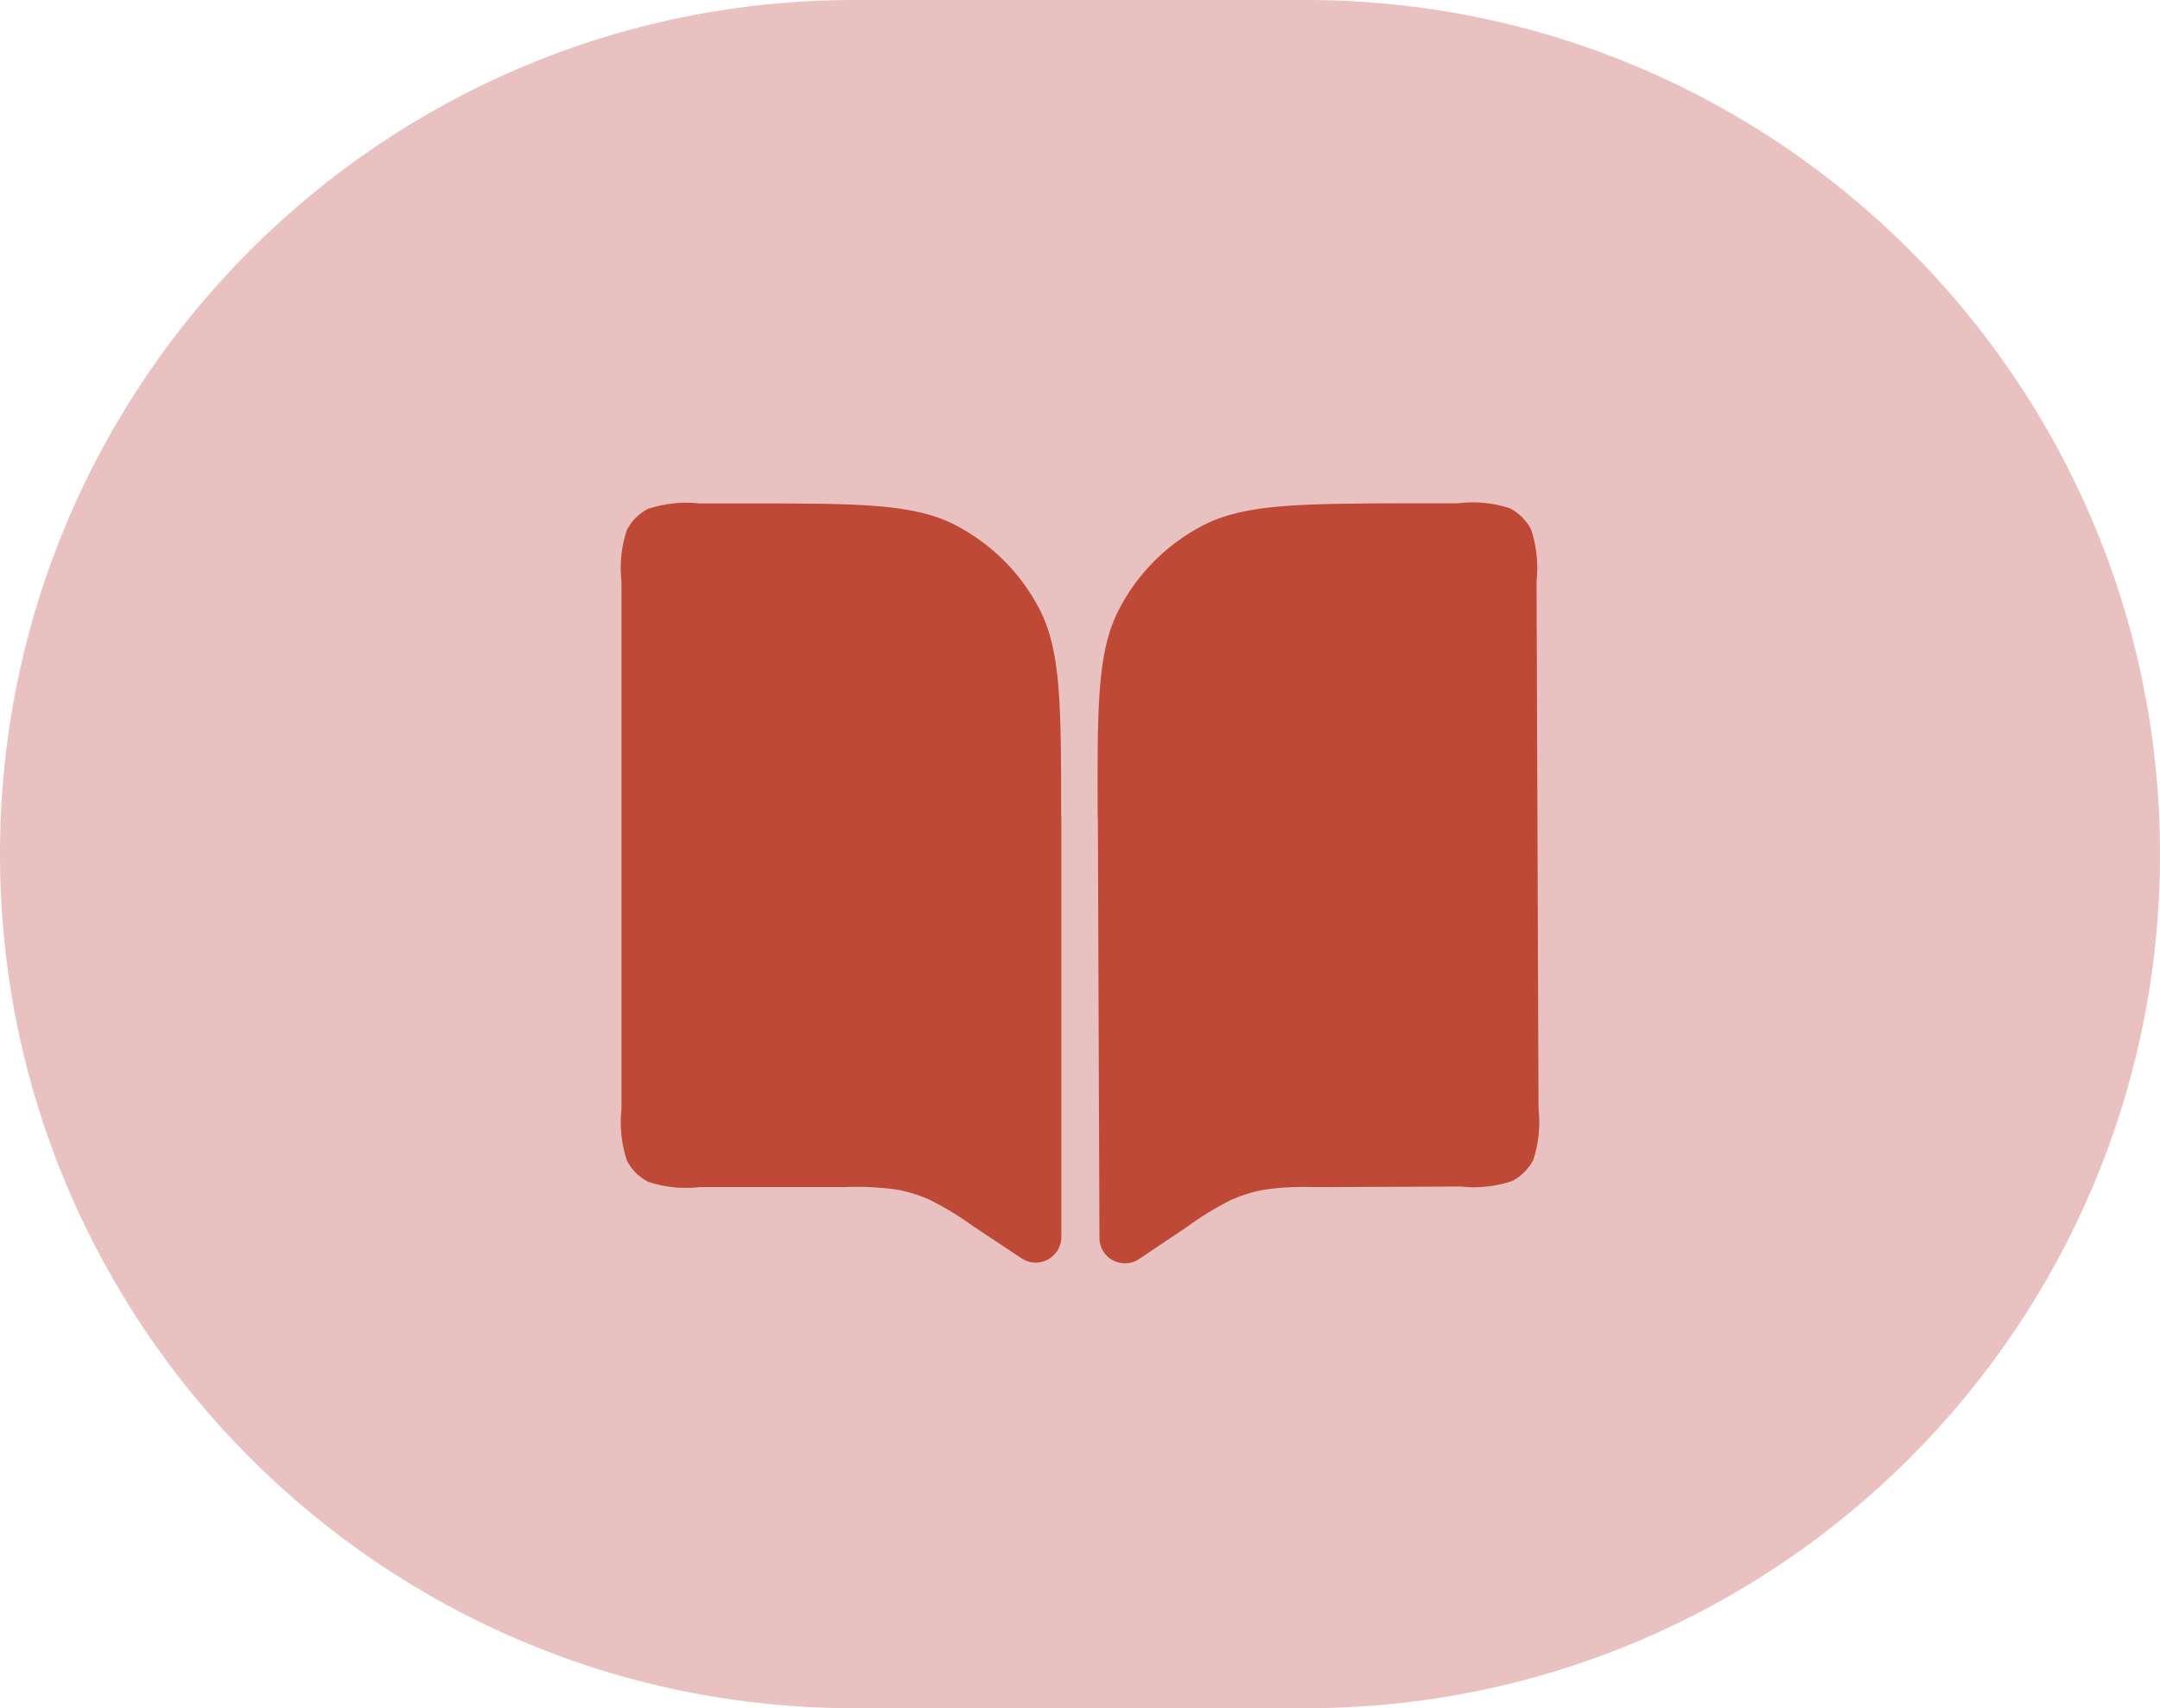
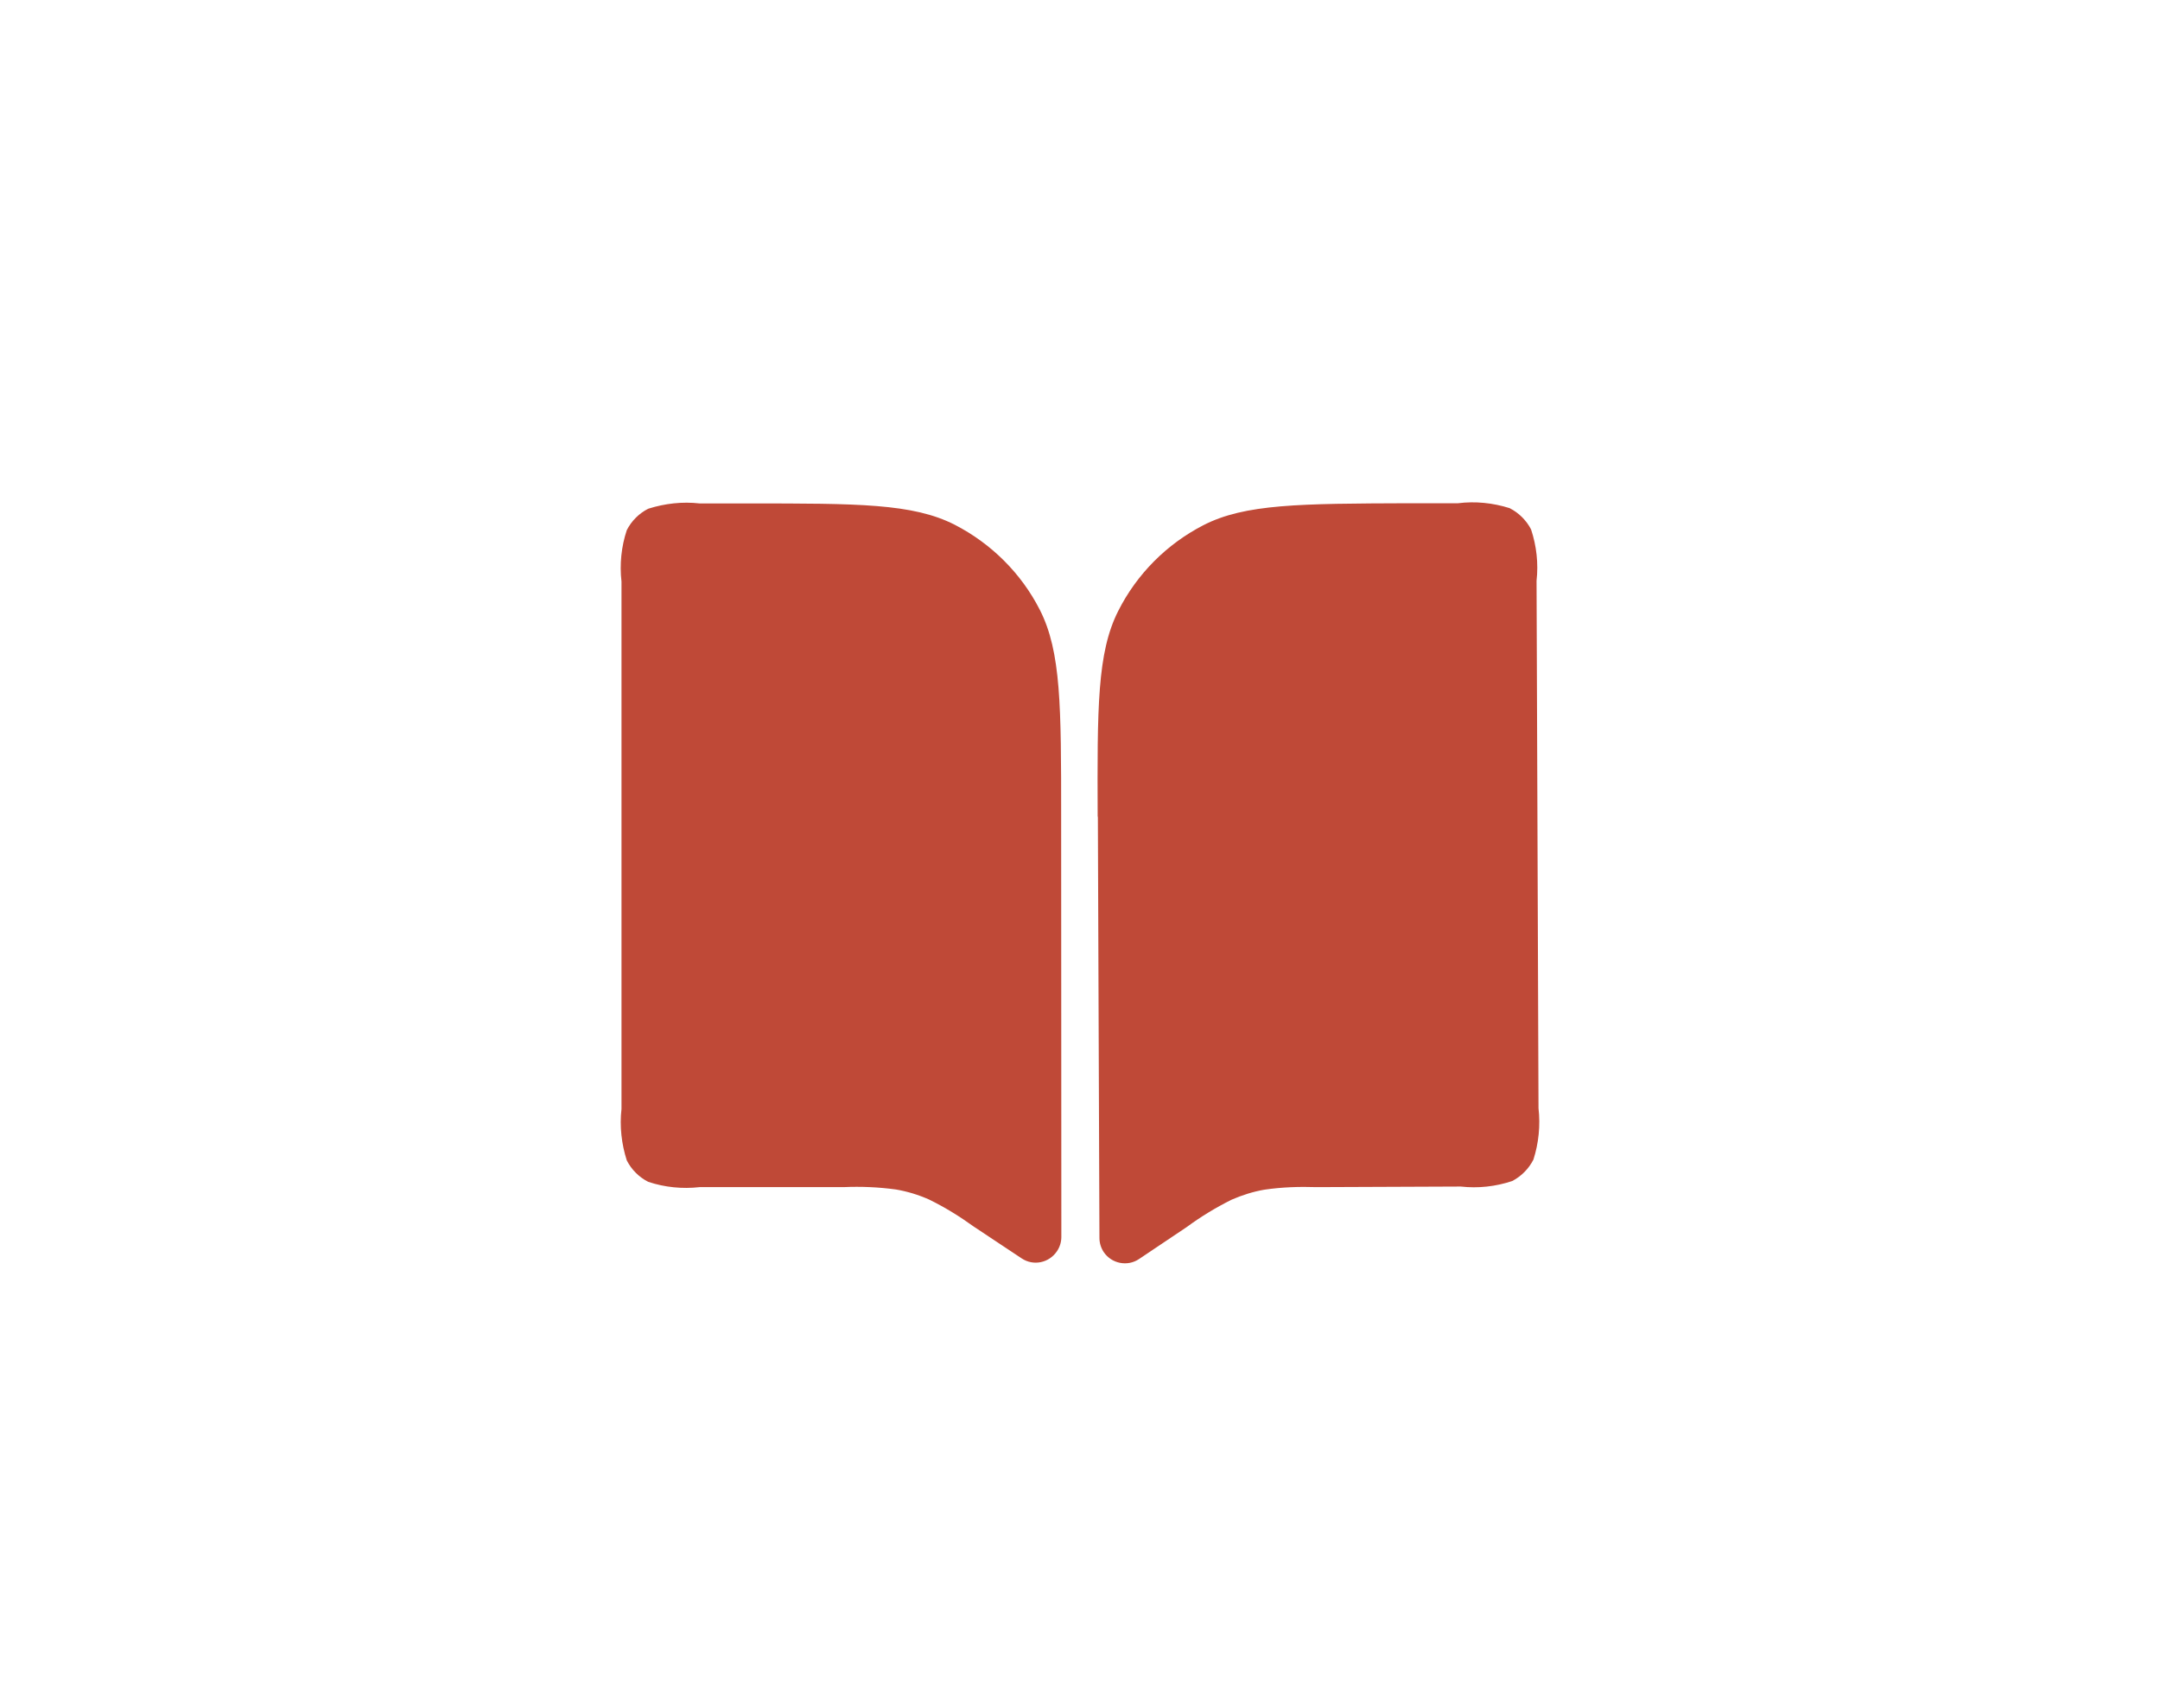
<svg xmlns="http://www.w3.org/2000/svg" id="Layer_2" viewBox="0 0 110 87">
  <defs>
    <style>.cls-1{fill:#bf4937;}.cls-2{fill:#eac1c1;}</style>
  </defs>
  <g id="Layer_1-2">
-     <path id="Rectangle_452" class="cls-2" d="M43.5,0h23c24.02,0,43.5,19.48,43.5,43.5h0c0,24.02-19.48,43.5-43.5,43.5h-23C19.48,87,0,67.52,0,43.5h0C0,19.48,19.48,0,43.5,0Z" />
    <g id="Group_1180">
-       <path id="Path_3683" class="cls-1" d="M54.04,41.56v23.88M54.04,41.56c0-5.57,0-8.36-1.08-10.49-.95-1.87-2.48-3.39-4.35-4.35-2.13-1.08-4.91-1.08-10.49-1.08h-2.49c-.88-.1-1.77,0-2.62.27-.47.24-.85.62-1.09,1.09-.28.84-.37,1.74-.27,2.62v26.86c-.1.88,0,1.78.27,2.62.24.47.62.85,1.09,1.09.84.28,1.74.37,2.62.27h7.33c.89-.04,1.79,0,2.67.12.58.1,1.14.27,1.68.51.8.39,1.56.86,2.28,1.38l2.44,1.62c.6.4,1.4.23,1.8-.37.14-.21.22-.46.22-.72v-21.45ZM55.9,41.6c-.02-5.57-.03-8.36,1.05-10.49.95-1.88,2.47-3.4,4.33-4.36,2.12-1.09,4.91-1.1,10.48-1.12h2.49c.88-.11,1.78-.02,2.63.25.47.24.85.62,1.09,1.08.28.84.38,1.74.28,2.62l.1,26.86c.1.88.01,1.78-.26,2.62-.24.47-.62.85-1.08,1.09-.84.28-1.74.38-2.62.28l-7.33.03c-.89-.03-1.79,0-2.67.13-.58.1-1.14.28-1.67.51-.8.4-1.56.86-2.28,1.39l-2.43,1.63c-.59.4-1.4.24-1.8-.35-.14-.21-.22-.46-.22-.72l-.08-21.46Z" />
+       <path id="Path_3683" class="cls-1" d="M54.04,41.56v23.88M54.04,41.56c0-5.57,0-8.36-1.08-10.49-.95-1.87-2.48-3.39-4.35-4.35-2.13-1.08-4.91-1.08-10.49-1.08h-2.49c-.88-.1-1.77,0-2.62.27-.47.24-.85.62-1.09,1.09-.28.84-.37,1.74-.27,2.62v26.86c-.1.88,0,1.78.27,2.62.24.47.62.85,1.09,1.09.84.28,1.74.37,2.62.27h7.33c.89-.04,1.79,0,2.67.12.58.1,1.14.27,1.68.51.8.39,1.56.86,2.28,1.38l2.44,1.62c.6.4,1.4.23,1.8-.37.14-.21.22-.46.22-.72ZM55.9,41.6c-.02-5.57-.03-8.36,1.05-10.49.95-1.88,2.47-3.4,4.33-4.36,2.12-1.09,4.91-1.1,10.48-1.12h2.49c.88-.11,1.78-.02,2.63.25.47.24.85.62,1.09,1.08.28.84.38,1.74.28,2.62l.1,26.86c.1.88.01,1.78-.26,2.62-.24.47-.62.85-1.08,1.09-.84.28-1.74.38-2.62.28l-7.33.03c-.89-.03-1.79,0-2.67.13-.58.1-1.14.28-1.67.51-.8.4-1.56.86-2.28,1.39l-2.43,1.63c-.59.4-1.4.24-1.8-.35-.14-.21-.22-.46-.22-.72l-.08-21.46Z" />
    </g>
  </g>
</svg>